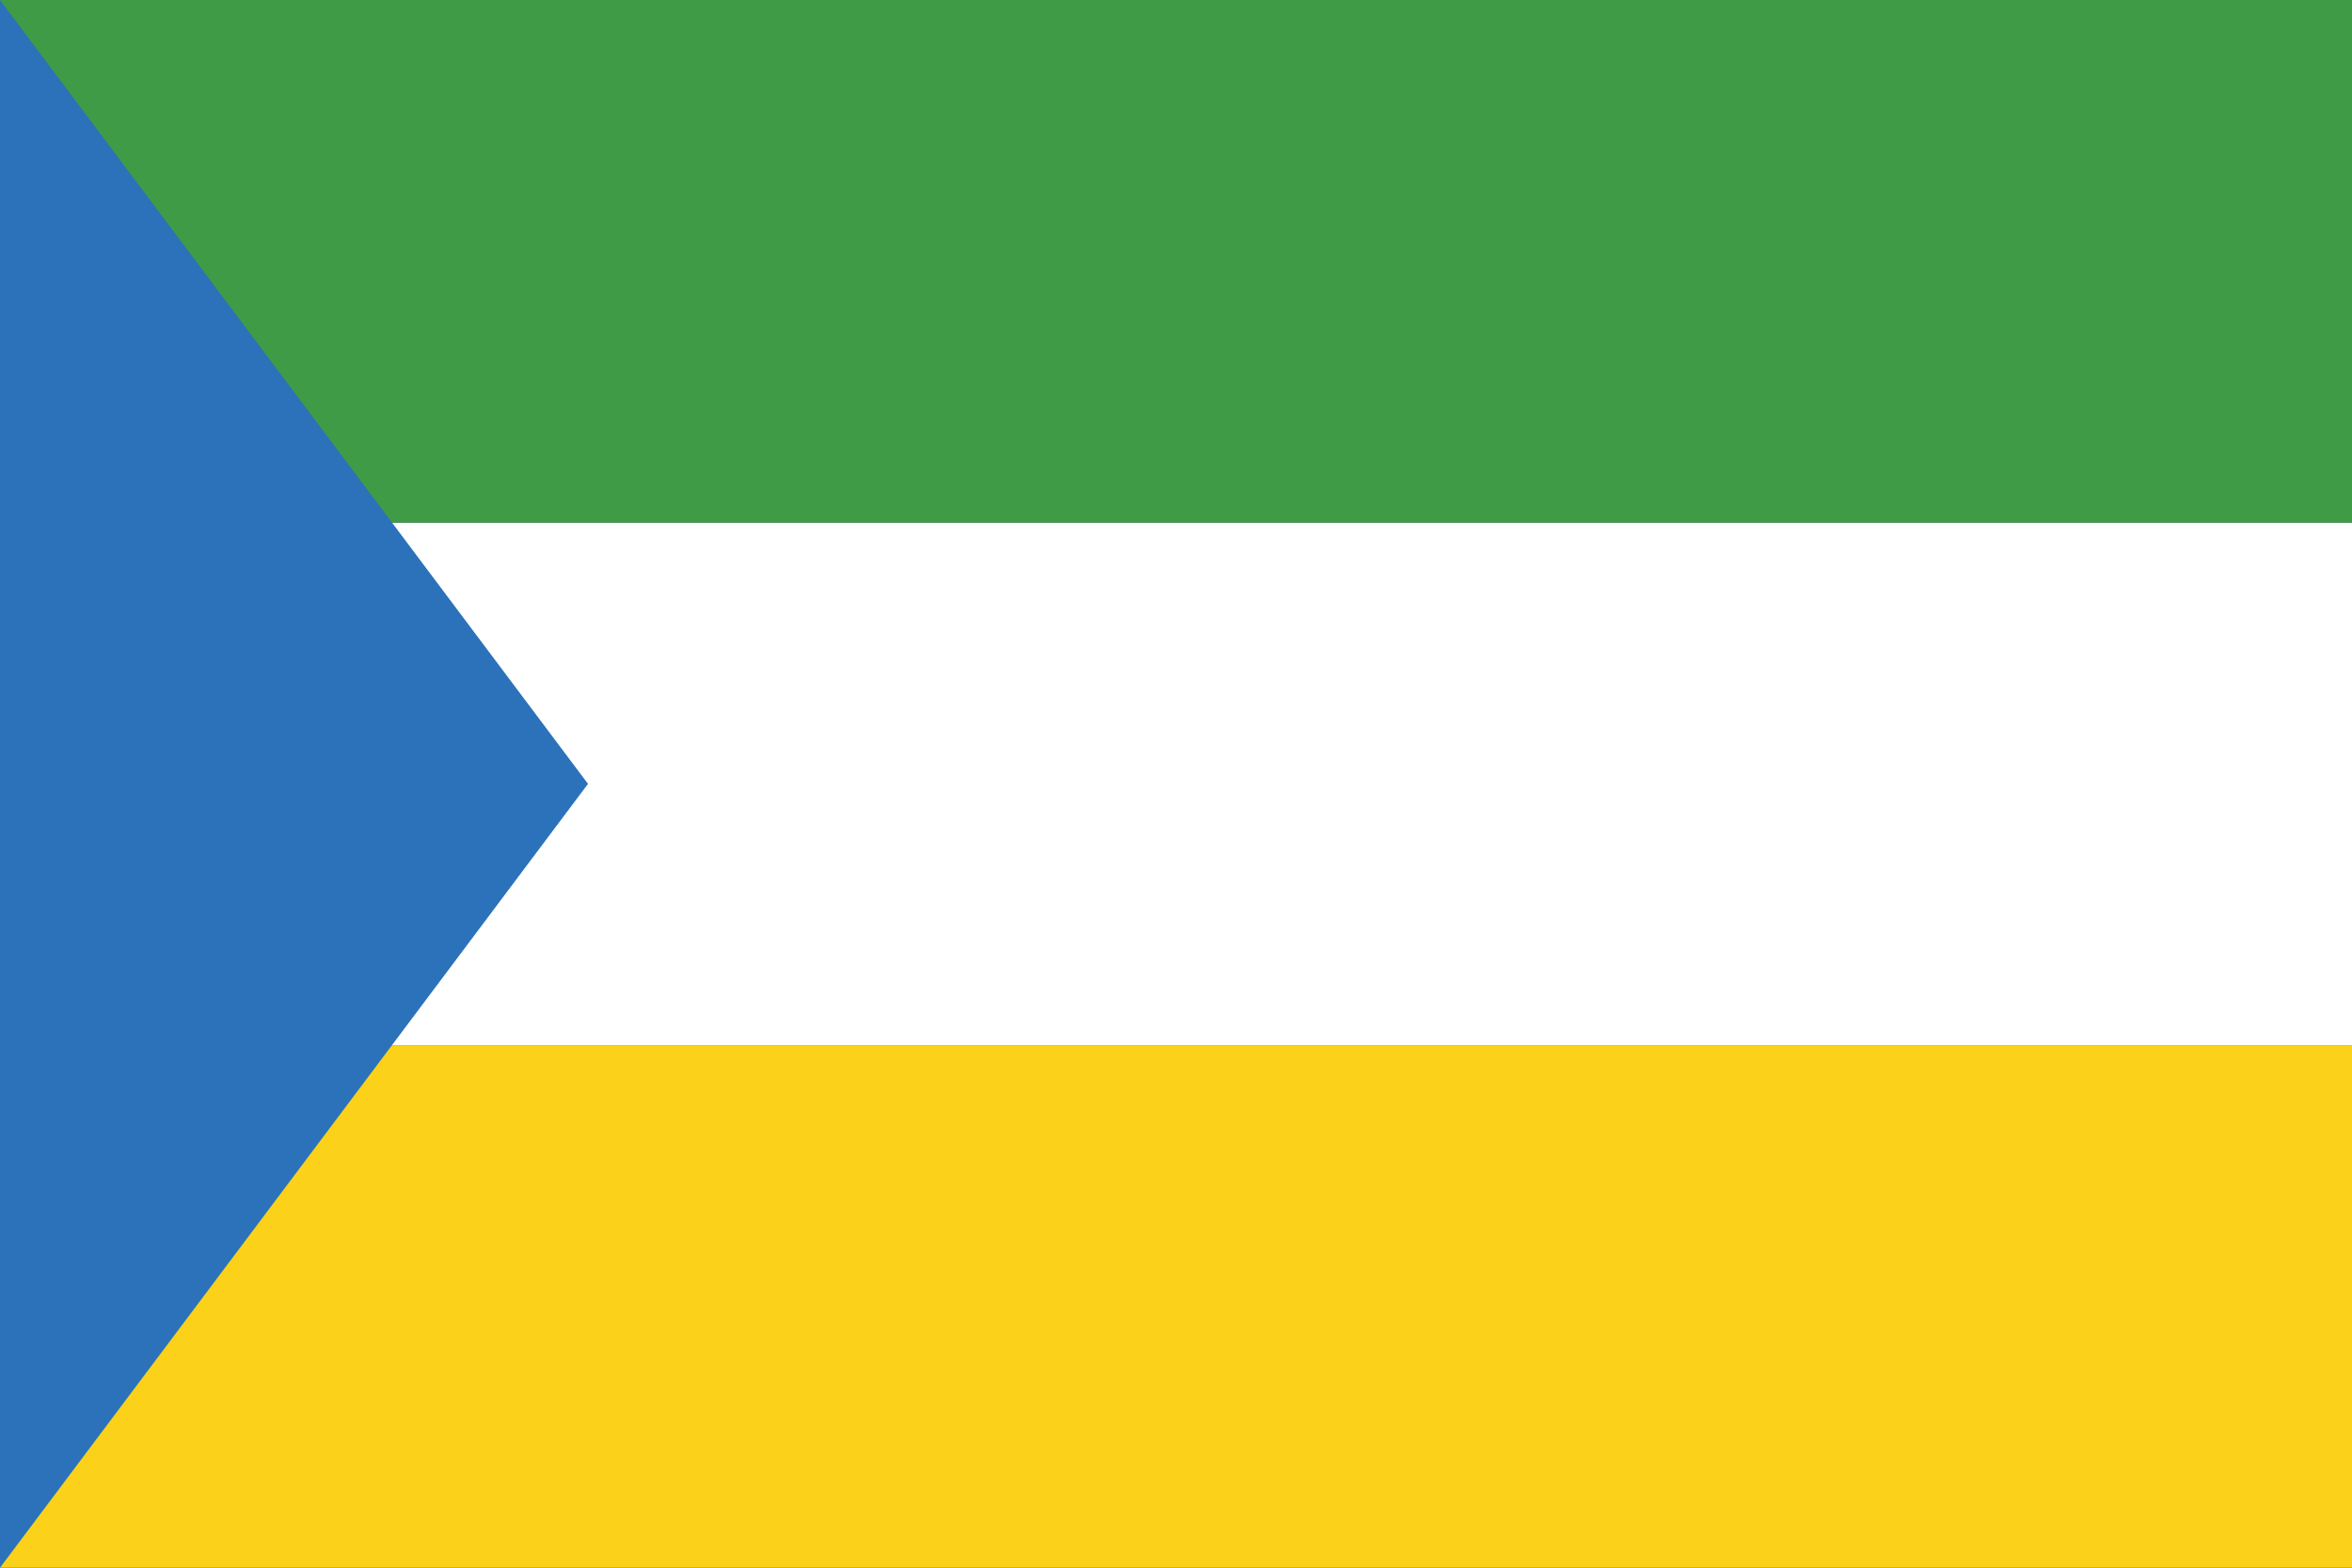
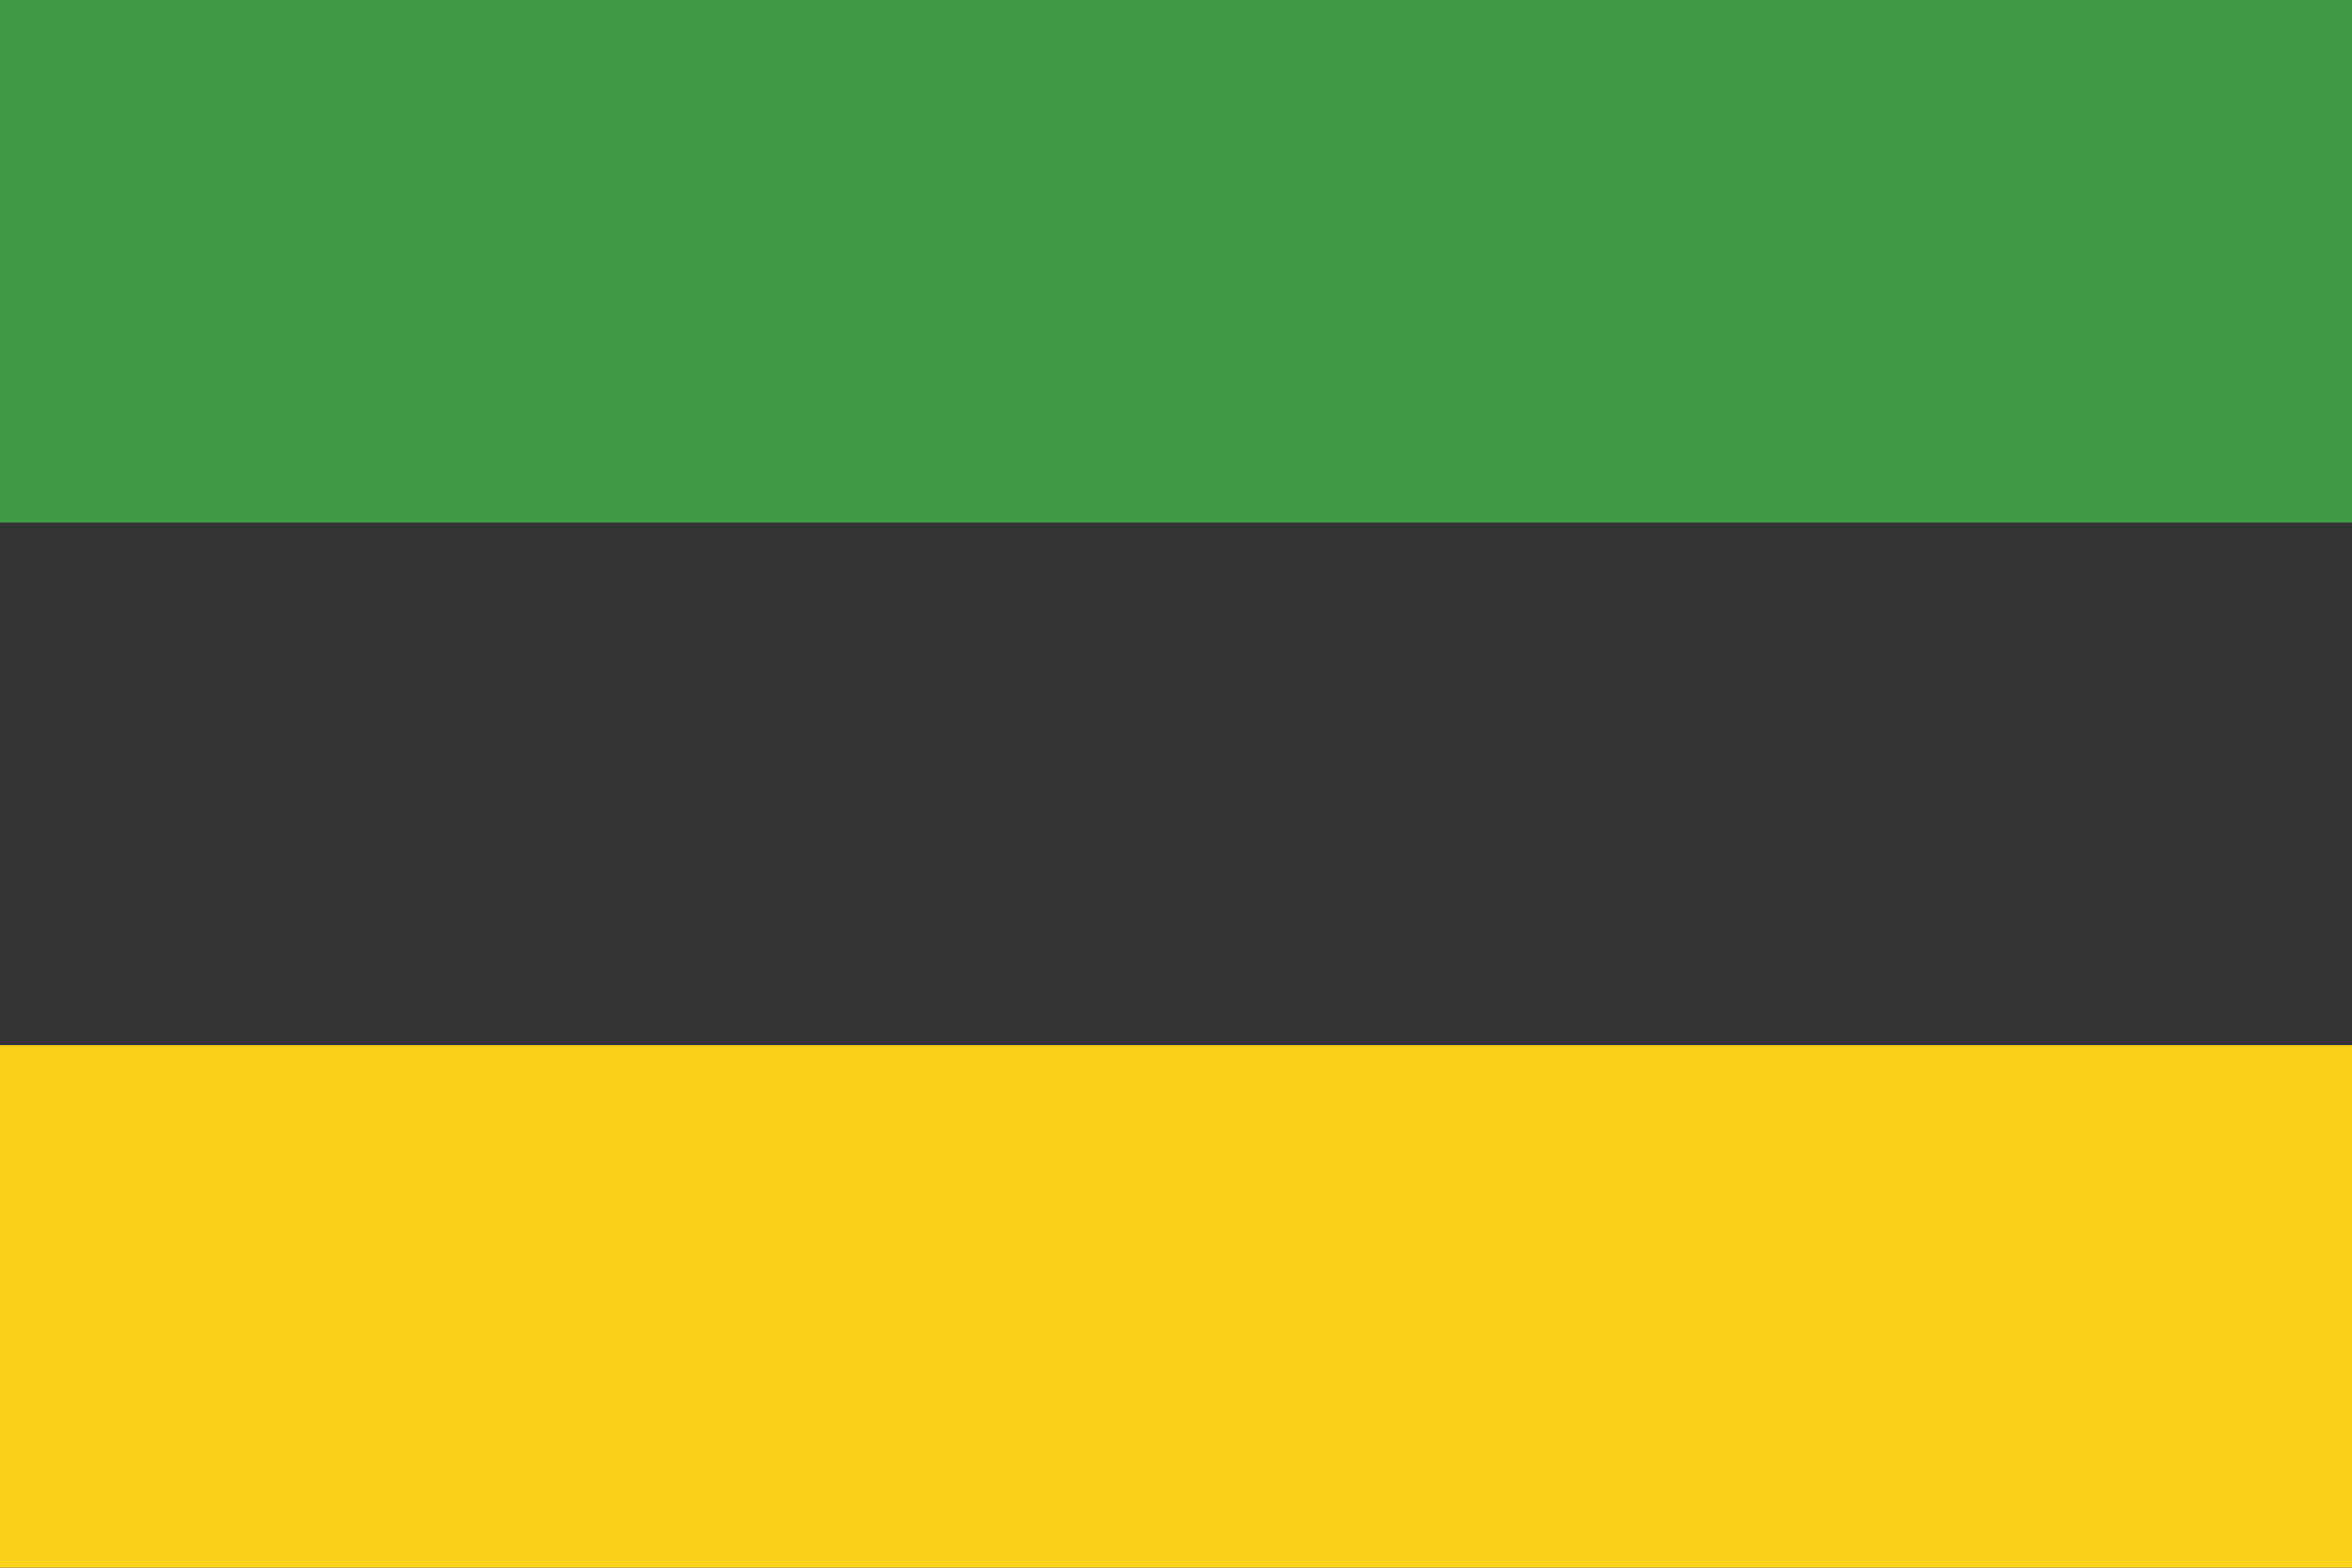
<svg xmlns="http://www.w3.org/2000/svg" version="1.1" id="Layer_1" x="0px" y="0px" viewBox="0 0 750 500" style="enable-background:new 0 0 750 500;" xml:space="preserve">
  <rect x="0" y="0" width="750" height="500" fill="#333333" stroke="none" />
  <style type="text/css">
	.st0{fill:#FBD119;}
	.st1{fill:#FFFFFF;}
	.st2{fill:#409B46;}
	.st3{fill:#2B72BA;}
</style>
  <rect y="333.33" class="st0" width="750" height="166.67" />
-   <rect y="166.67" class="st1" width="750" height="166.67" />
  <rect class="st2" width="750" height="166.67" />
-   <path class="st3" d="M0,0v500l187.5-250L0,0z" />
+   <path class="st3" d="M0,0v500L0,0z" />
</svg>